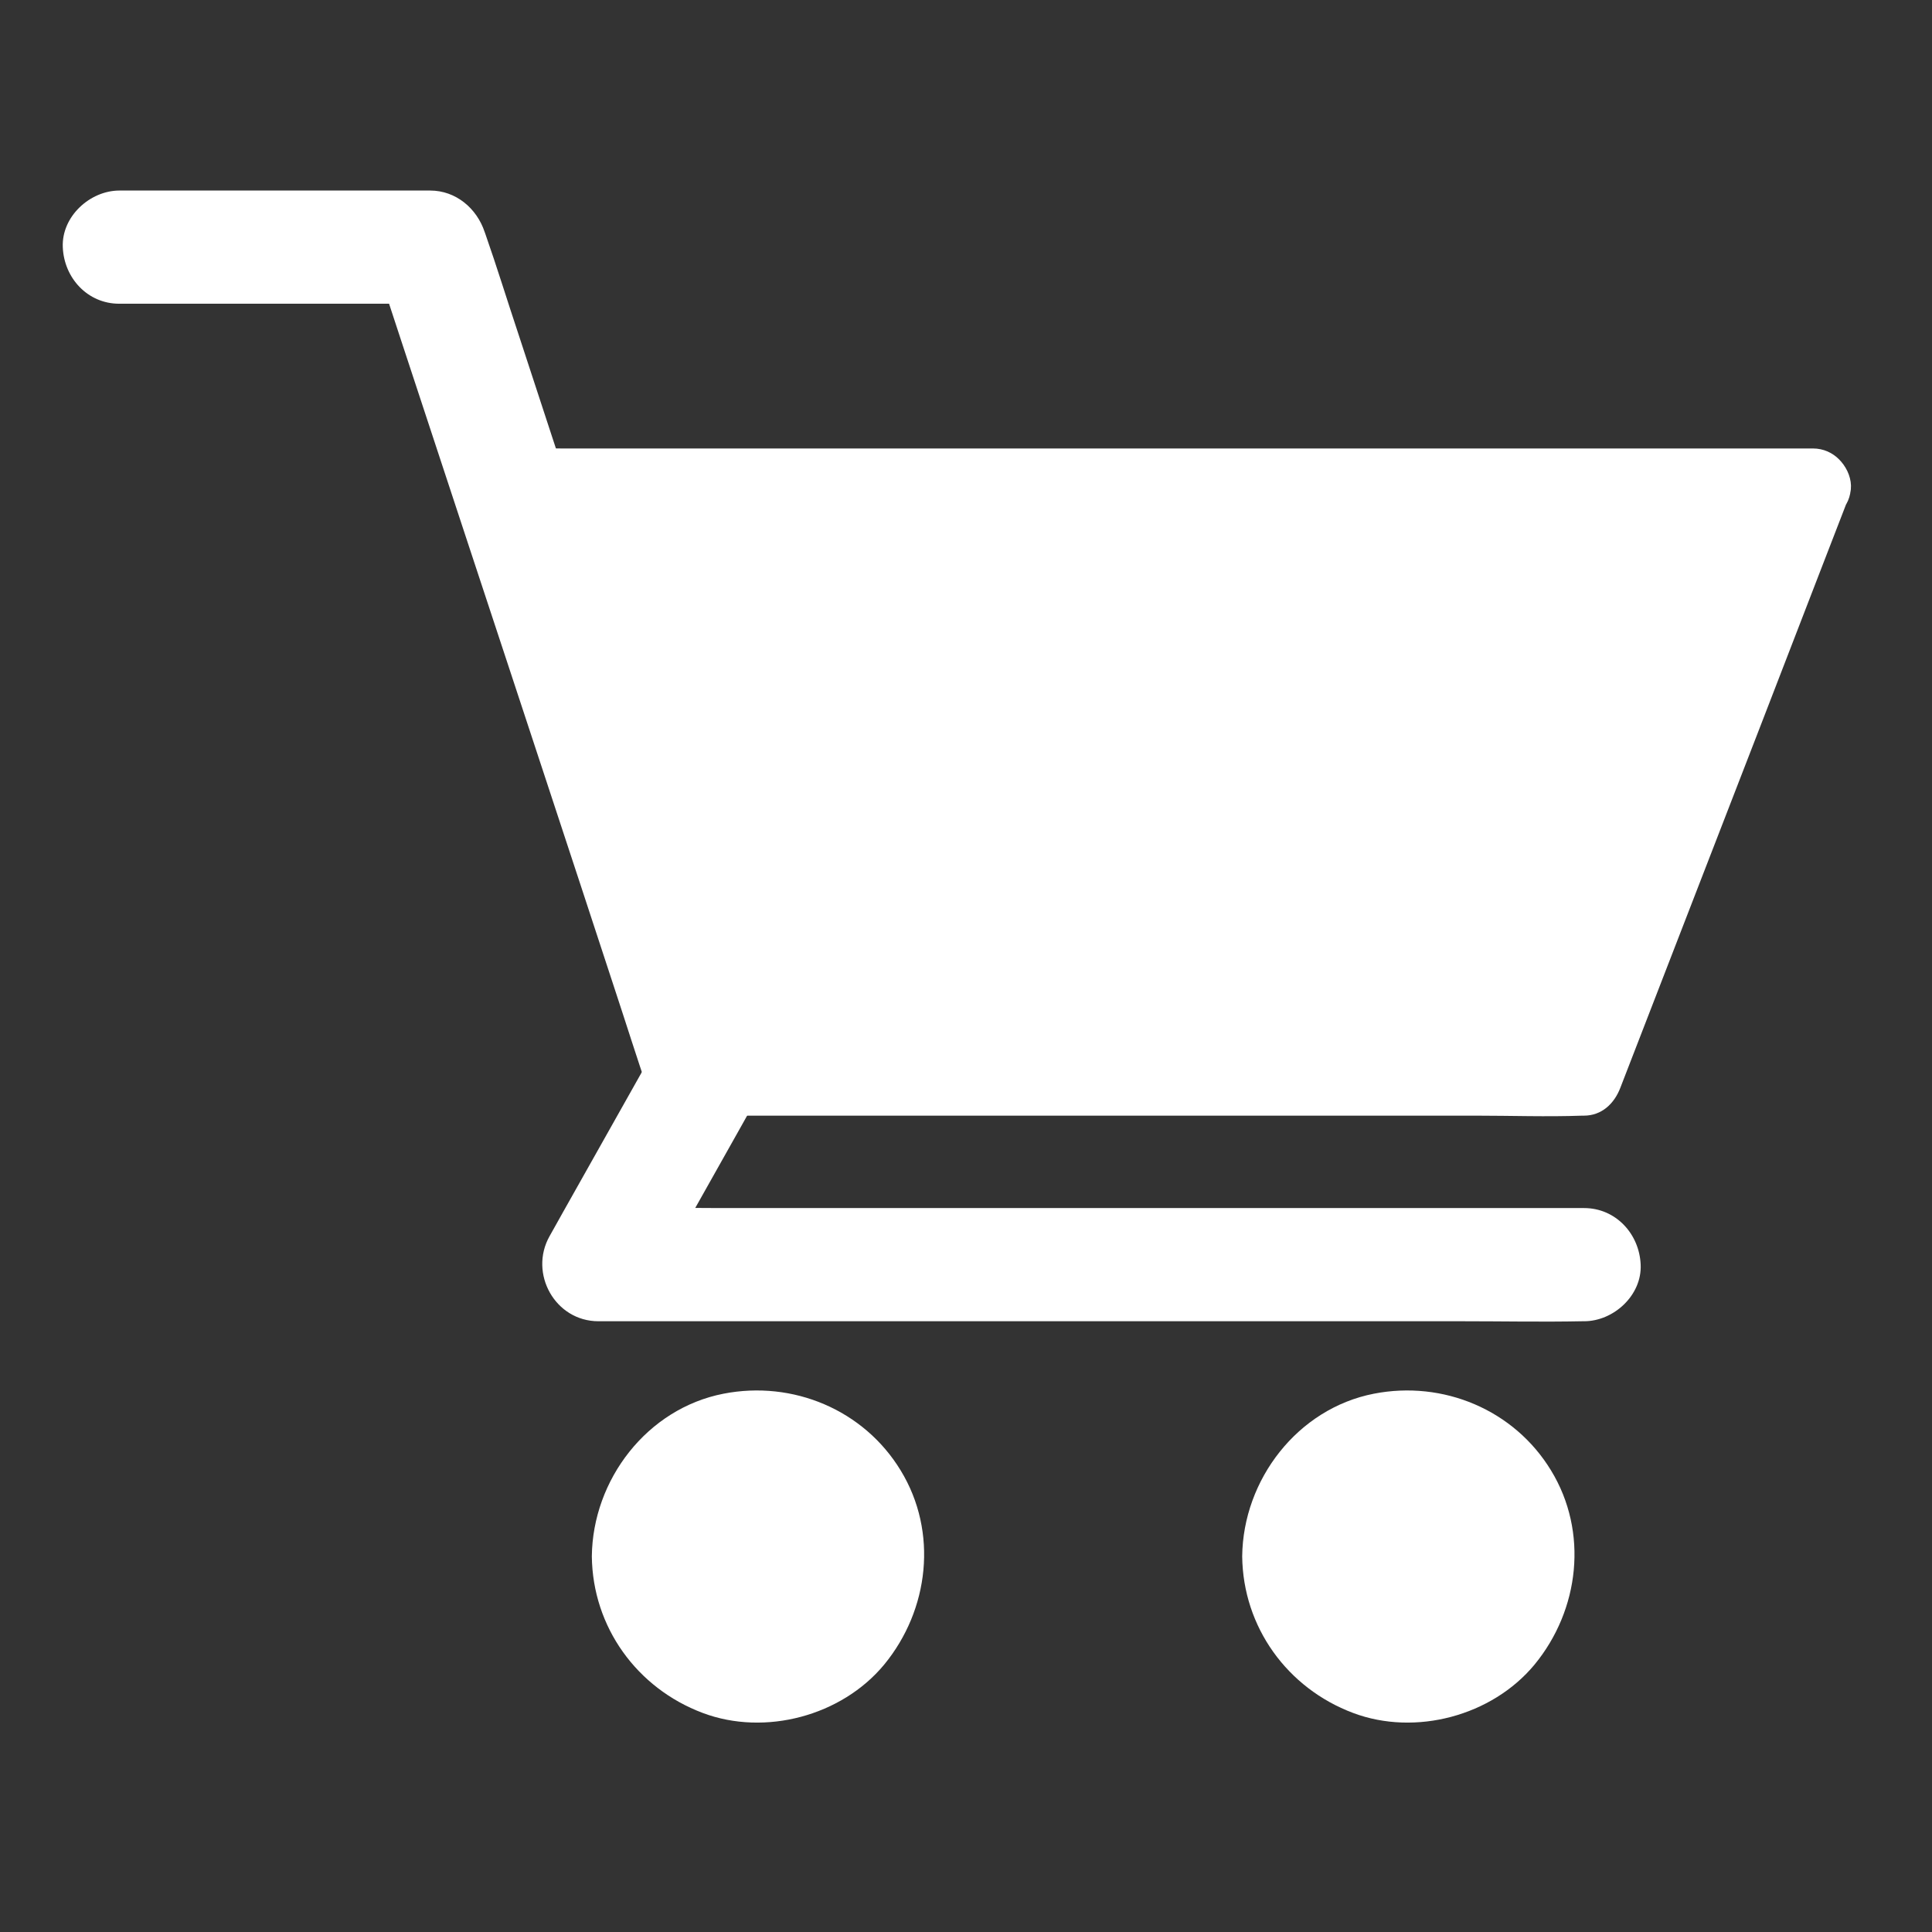
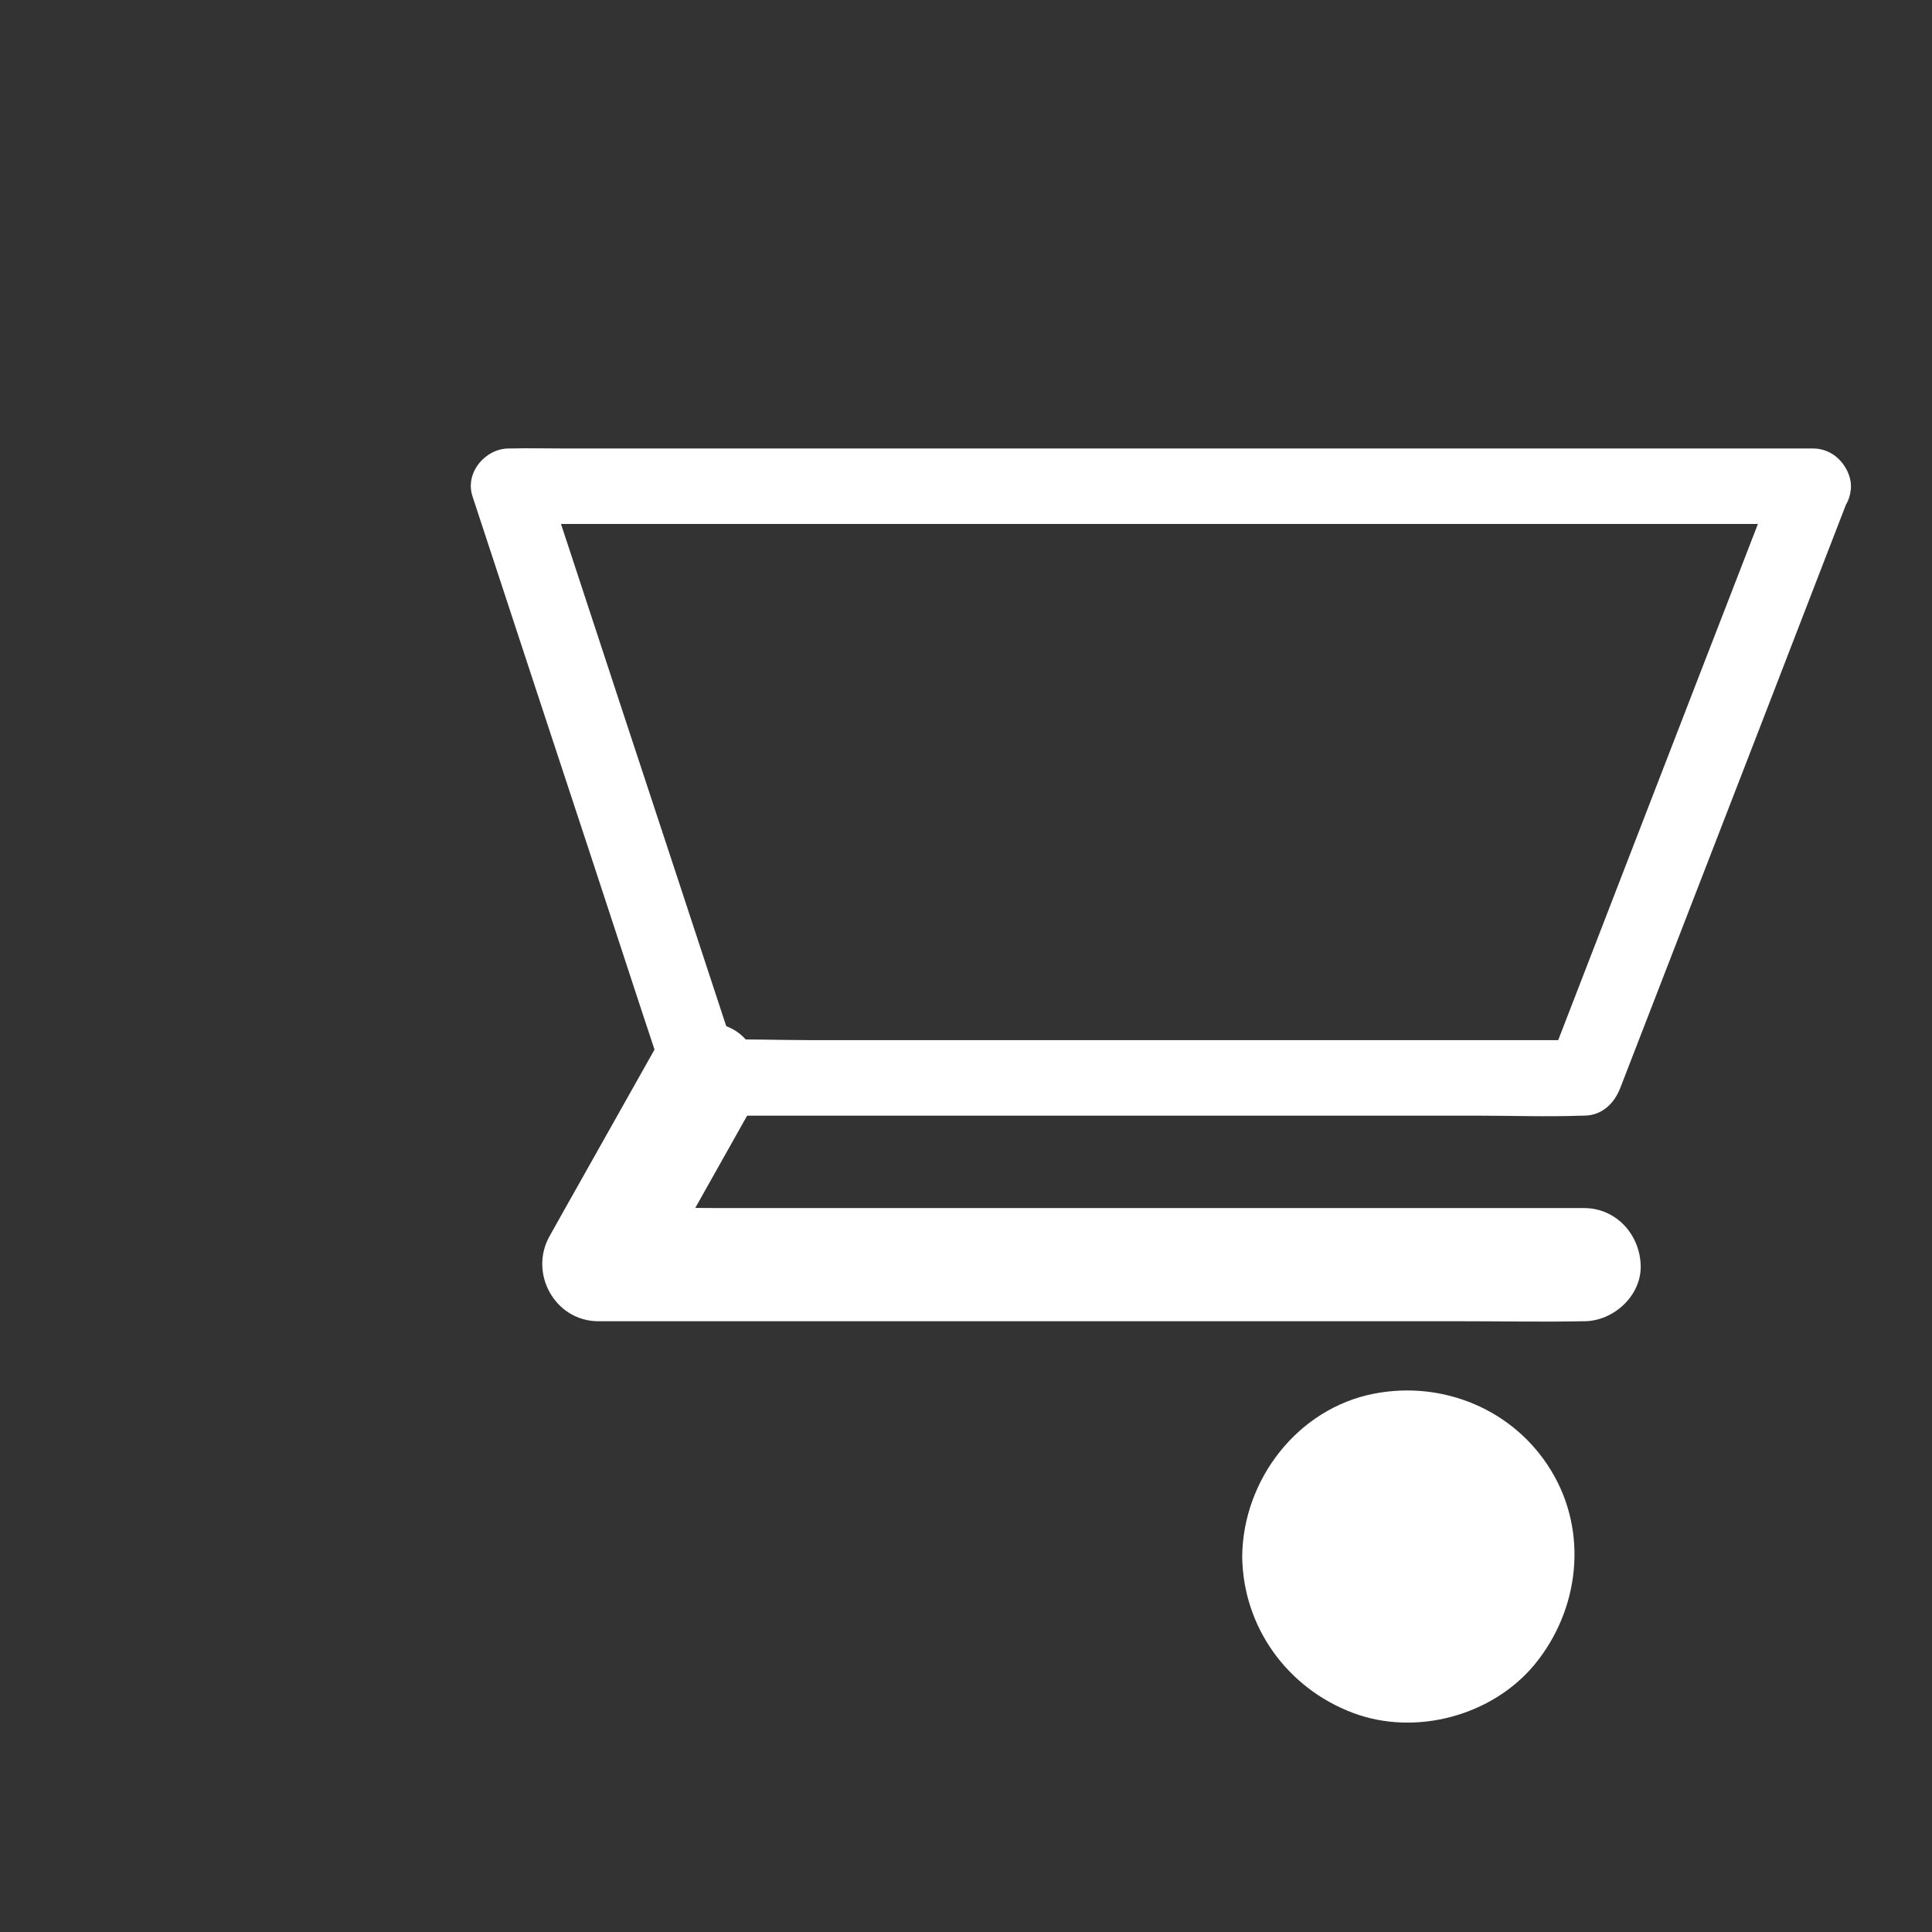
<svg xmlns="http://www.w3.org/2000/svg" width="24" height="24" viewBox="0 0 24 24" fill="none">
  <rect x="0" y="0" width="24" height="24" fill="#333333" stroke="none" />
-   <path d="M1.481 3.773H5.341C5.116 3.602 4.889 3.429 4.664 3.258C4.777 3.6 4.889 3.942 5.002 4.287C5.273 5.109 5.543 5.932 5.815 6.755C6.141 7.744 6.469 8.735 6.795 9.727C7.078 10.587 7.362 11.447 7.643 12.307C7.781 12.724 7.912 13.144 8.055 13.559C8.058 13.566 8.06 13.57 8.062 13.577C8.177 13.927 8.555 14.189 8.927 14.069C9.274 13.957 9.541 13.58 9.42 13.205C9.307 12.863 9.195 12.52 9.082 12.176C8.81 11.353 8.541 10.53 8.269 9.708C7.943 8.716 7.617 7.725 7.289 6.734C7.005 5.873 6.722 5.013 6.441 4.153C6.302 3.736 6.173 3.316 6.028 2.902C6.026 2.895 6.023 2.89 6.021 2.883C5.923 2.587 5.662 2.367 5.344 2.367H1.484C1.116 2.367 0.764 2.691 0.78 3.07C0.795 3.452 1.087 3.773 1.481 3.773Z" fill="white" />
  <path d="M8.133 13.034C7.753 13.711 7.371 14.386 6.991 15.063C6.937 15.162 6.881 15.258 6.827 15.356C6.567 15.818 6.895 16.413 7.434 16.413H18.169C18.663 16.413 19.16 16.423 19.657 16.413H19.678C20.046 16.413 20.398 16.09 20.381 15.71C20.365 15.328 20.072 15.007 19.678 15.007H8.944C8.449 15.007 7.95 14.993 7.455 15.007H7.434C7.636 15.359 7.84 15.713 8.041 16.064C8.421 15.387 8.803 14.712 9.183 14.034C9.237 13.936 9.293 13.84 9.347 13.741C9.527 13.42 9.434 12.959 9.094 12.78C8.761 12.607 8.325 12.691 8.133 13.034Z" fill="white" />
  <path d="M17.496 20.93C18.378 20.93 19.092 20.215 19.092 19.334C19.092 18.452 18.378 17.738 17.496 17.738C16.615 17.738 15.9 18.452 15.9 19.334C15.9 20.215 16.615 20.93 17.496 20.93Z" fill="white" />
  <path d="M15.431 19.334C15.441 20.212 15.991 20.972 16.809 21.279C17.583 21.57 18.534 21.316 19.062 20.679C19.622 19.999 19.734 19.031 19.268 18.267C18.809 17.512 17.927 17.145 17.067 17.313C16.118 17.498 15.441 18.382 15.431 19.334C15.429 19.58 15.649 19.814 15.9 19.802C16.155 19.791 16.366 19.596 16.369 19.334C16.369 19.296 16.371 19.256 16.373 19.219C16.373 19.202 16.376 19.186 16.378 19.169C16.385 19.076 16.376 19.2 16.373 19.198C16.357 19.188 16.423 18.987 16.43 18.968C16.437 18.949 16.451 18.869 16.467 18.865C16.472 18.863 16.425 18.952 16.451 18.905C16.46 18.886 16.47 18.867 16.477 18.848C16.512 18.778 16.554 18.715 16.596 18.649C16.641 18.581 16.533 18.722 16.608 18.635C16.631 18.609 16.655 18.581 16.68 18.555C16.706 18.53 16.732 18.504 16.758 18.48C16.77 18.471 16.781 18.459 16.793 18.45C16.809 18.436 16.877 18.403 16.816 18.429C16.765 18.45 16.802 18.441 16.819 18.429C16.835 18.417 16.852 18.405 16.87 18.394C16.896 18.377 16.922 18.361 16.95 18.347C16.985 18.326 17.023 18.309 17.06 18.291C17.072 18.284 17.121 18.26 17.06 18.288C16.99 18.321 17.084 18.281 17.091 18.279C17.154 18.256 17.222 18.237 17.288 18.223C17.309 18.218 17.33 18.216 17.351 18.211C17.402 18.199 17.306 18.216 17.306 18.216C17.349 18.216 17.393 18.206 17.435 18.206C17.512 18.204 17.587 18.206 17.665 18.213C17.752 18.22 17.576 18.197 17.684 18.218C17.726 18.225 17.766 18.237 17.808 18.246C17.843 18.256 17.878 18.267 17.913 18.279C17.923 18.281 17.97 18.298 17.972 18.3C17.974 18.307 17.885 18.256 17.932 18.284C17.998 18.323 18.07 18.354 18.136 18.396C18.152 18.408 18.169 18.419 18.188 18.431C18.204 18.443 18.239 18.452 18.19 18.431C18.143 18.413 18.174 18.417 18.19 18.434C18.206 18.448 18.22 18.459 18.237 18.473C18.295 18.525 18.345 18.581 18.396 18.637C18.466 18.715 18.363 18.584 18.408 18.652C18.427 18.682 18.448 18.71 18.466 18.741C18.485 18.771 18.504 18.804 18.52 18.834L18.541 18.877C18.586 18.961 18.551 18.869 18.539 18.865C18.567 18.874 18.598 19.043 18.607 19.073C18.614 19.104 18.621 19.137 18.628 19.167C18.647 19.256 18.626 19.139 18.626 19.137C18.637 19.148 18.633 19.202 18.633 19.216C18.637 19.287 18.637 19.359 18.633 19.43C18.631 19.451 18.628 19.472 18.628 19.495C18.626 19.542 18.6 19.535 18.633 19.467C18.616 19.502 18.616 19.554 18.607 19.591C18.591 19.657 18.565 19.72 18.546 19.786C18.527 19.845 18.588 19.706 18.558 19.76C18.551 19.772 18.544 19.788 18.539 19.802C18.52 19.84 18.502 19.875 18.48 19.91C18.462 19.941 18.443 19.971 18.422 20.002C18.359 20.098 18.466 19.955 18.413 20.018C18.361 20.077 18.312 20.133 18.253 20.184C18.244 20.194 18.188 20.255 18.171 20.255C18.171 20.255 18.267 20.189 18.192 20.236C18.178 20.245 18.166 20.252 18.155 20.262C18.089 20.304 18.021 20.339 17.953 20.374C17.881 20.412 18.038 20.346 17.937 20.381C17.902 20.393 17.869 20.405 17.834 20.416C17.799 20.426 17.763 20.435 17.726 20.445C17.709 20.447 17.695 20.452 17.679 20.454C17.576 20.477 17.754 20.449 17.693 20.454C17.616 20.461 17.541 20.466 17.463 20.463C17.426 20.463 17.388 20.459 17.349 20.456C17.334 20.456 17.278 20.449 17.346 20.456C17.424 20.463 17.33 20.452 17.313 20.449C17.231 20.433 17.152 20.407 17.072 20.379C17.058 20.374 17.011 20.351 17.07 20.379C17.137 20.412 17.055 20.372 17.041 20.365C17.004 20.346 16.969 20.327 16.934 20.306C16.898 20.285 16.866 20.262 16.831 20.238C16.774 20.203 16.837 20.257 16.852 20.257C16.842 20.257 16.812 20.224 16.805 20.217C16.744 20.163 16.685 20.107 16.631 20.044C16.631 20.044 16.591 20.004 16.591 19.997C16.591 20.006 16.648 20.077 16.61 20.018C16.587 19.983 16.563 19.95 16.542 19.915C16.519 19.875 16.498 19.833 16.477 19.793C16.427 19.697 16.5 19.868 16.462 19.762C16.434 19.683 16.411 19.603 16.395 19.519C16.392 19.505 16.392 19.484 16.385 19.472C16.42 19.549 16.392 19.538 16.387 19.484C16.383 19.434 16.381 19.385 16.381 19.336C16.378 19.09 16.167 18.855 15.912 18.867C15.649 18.874 15.429 19.071 15.431 19.334Z" fill="white" />
-   <path d="M9.417 20.93C10.299 20.93 11.013 20.215 11.013 19.334C11.013 18.452 10.299 17.738 9.417 17.738C8.536 17.738 7.821 18.452 7.821 19.334C7.821 20.215 8.536 20.93 9.417 20.93Z" fill="white" />
-   <path d="M7.352 19.334C7.362 20.212 7.912 20.972 8.73 21.279C9.504 21.57 10.455 21.316 10.983 20.679C11.543 19.999 11.655 19.031 11.189 18.267C10.73 17.512 9.848 17.145 8.988 17.313C8.037 17.498 7.362 18.382 7.352 19.334C7.35 19.58 7.57 19.814 7.821 19.802C8.077 19.791 8.287 19.596 8.29 19.334C8.29 19.296 8.292 19.256 8.294 19.219C8.294 19.202 8.297 19.186 8.299 19.169C8.306 19.076 8.297 19.2 8.294 19.198C8.278 19.188 8.344 18.987 8.351 18.968C8.358 18.949 8.372 18.869 8.388 18.865C8.393 18.863 8.346 18.952 8.372 18.905C8.381 18.886 8.391 18.867 8.398 18.848C8.433 18.778 8.475 18.715 8.517 18.649C8.562 18.581 8.454 18.722 8.529 18.635C8.552 18.609 8.576 18.581 8.602 18.555C8.627 18.53 8.653 18.504 8.679 18.48C8.691 18.471 8.702 18.459 8.714 18.45C8.73 18.436 8.798 18.403 8.737 18.429C8.686 18.45 8.723 18.441 8.74 18.429C8.756 18.417 8.773 18.405 8.791 18.394C8.817 18.377 8.843 18.361 8.871 18.347C8.906 18.326 8.944 18.309 8.981 18.291C8.993 18.284 9.042 18.26 8.981 18.288C8.911 18.321 9.005 18.281 9.012 18.279C9.075 18.256 9.143 18.237 9.209 18.223C9.23 18.218 9.251 18.216 9.272 18.211C9.323 18.199 9.227 18.216 9.227 18.216C9.269 18.216 9.314 18.206 9.356 18.206C9.434 18.204 9.509 18.206 9.586 18.213C9.673 18.22 9.497 18.197 9.605 18.218C9.647 18.225 9.687 18.237 9.729 18.246C9.764 18.256 9.799 18.267 9.834 18.279C9.844 18.281 9.891 18.298 9.893 18.3C9.895 18.307 9.806 18.256 9.853 18.284C9.919 18.323 9.991 18.354 10.057 18.396C10.073 18.408 10.09 18.419 10.108 18.431C10.125 18.443 10.16 18.452 10.111 18.431C10.064 18.413 10.095 18.417 10.111 18.434C10.127 18.448 10.141 18.459 10.158 18.473C10.216 18.525 10.266 18.581 10.317 18.637C10.387 18.715 10.284 18.584 10.329 18.652C10.348 18.682 10.369 18.71 10.387 18.741C10.406 18.771 10.425 18.804 10.441 18.834L10.463 18.877C10.507 18.961 10.472 18.869 10.46 18.865C10.488 18.874 10.519 19.043 10.528 19.073C10.535 19.104 10.542 19.137 10.549 19.167C10.568 19.256 10.547 19.139 10.547 19.137C10.559 19.148 10.554 19.202 10.554 19.216C10.559 19.287 10.559 19.359 10.554 19.43C10.552 19.451 10.549 19.472 10.549 19.495C10.547 19.542 10.521 19.535 10.554 19.467C10.537 19.502 10.537 19.554 10.528 19.591C10.512 19.657 10.486 19.72 10.467 19.786C10.448 19.845 10.509 19.706 10.479 19.76C10.472 19.772 10.465 19.788 10.46 19.802C10.441 19.84 10.423 19.875 10.402 19.91C10.383 19.941 10.364 19.971 10.343 20.002C10.28 20.098 10.387 19.955 10.334 20.018C10.282 20.077 10.233 20.133 10.174 20.184C10.165 20.194 10.108 20.255 10.092 20.255C10.092 20.255 10.188 20.189 10.113 20.236C10.099 20.245 10.088 20.252 10.076 20.262C10.01 20.304 9.942 20.339 9.874 20.374C9.802 20.412 9.959 20.346 9.858 20.381C9.823 20.393 9.79 20.405 9.755 20.416C9.719 20.426 9.684 20.435 9.647 20.445C9.63 20.447 9.616 20.452 9.6 20.454C9.497 20.477 9.675 20.449 9.614 20.454C9.537 20.461 9.462 20.466 9.384 20.463C9.347 20.463 9.309 20.459 9.269 20.456C9.255 20.456 9.199 20.449 9.267 20.456C9.344 20.463 9.251 20.452 9.234 20.449C9.152 20.433 9.073 20.407 8.993 20.379C8.979 20.374 8.932 20.351 8.991 20.379C9.059 20.412 8.977 20.372 8.962 20.365C8.925 20.346 8.89 20.327 8.855 20.306C8.819 20.285 8.787 20.262 8.752 20.238C8.695 20.203 8.759 20.257 8.773 20.257C8.763 20.257 8.733 20.224 8.726 20.217C8.665 20.163 8.606 20.107 8.552 20.044C8.552 20.044 8.512 20.004 8.512 19.997C8.512 20.006 8.569 20.077 8.531 20.018C8.508 19.983 8.484 19.95 8.463 19.915C8.44 19.875 8.419 19.833 8.398 19.793C8.348 19.697 8.421 19.868 8.384 19.762C8.355 19.683 8.332 19.603 8.316 19.519C8.313 19.505 8.313 19.484 8.306 19.472C8.341 19.549 8.313 19.538 8.309 19.484C8.304 19.434 8.302 19.385 8.302 19.336C8.299 19.09 8.088 18.855 7.833 18.867C7.568 18.874 7.348 19.071 7.352 19.334ZM22.519 6.047L19.673 13.383H8.74L6.321 6.047H22.519Z" fill="white" />
  <path d="M22.066 5.918C21.745 6.745 21.427 7.573 21.105 8.4C20.595 9.72 20.084 11.037 19.575 12.356C19.458 12.659 19.341 12.963 19.223 13.266C19.373 13.151 19.526 13.036 19.676 12.921H10.088C9.647 12.921 9.202 12.902 8.759 12.921H8.74C8.89 13.036 9.042 13.151 9.192 13.266C8.918 12.434 8.646 11.604 8.372 10.772C7.938 9.457 7.505 8.142 7.073 6.825C6.973 6.523 6.874 6.22 6.773 5.916C6.623 6.113 6.471 6.312 6.321 6.509H21.863C22.073 6.509 22.284 6.513 22.493 6.509H22.521C22.767 6.509 23.002 6.293 22.99 6.04C22.978 5.787 22.784 5.571 22.521 5.571H6.98C6.769 5.571 6.558 5.566 6.349 5.571H6.321C6.028 5.571 5.773 5.873 5.869 6.164C6.143 6.996 6.415 7.826 6.689 8.658C7.123 9.973 7.556 11.287 7.987 12.605C8.088 12.907 8.187 13.209 8.287 13.514C8.353 13.711 8.527 13.859 8.74 13.859H18.328C18.769 13.859 19.214 13.875 19.657 13.859H19.676C19.898 13.859 20.053 13.709 20.128 13.514C20.449 12.687 20.768 11.859 21.089 11.032C21.6 9.713 22.111 8.395 22.619 7.076C22.737 6.773 22.854 6.469 22.971 6.166C23.06 5.937 22.873 5.641 22.643 5.59C22.373 5.529 22.16 5.672 22.066 5.918Z" fill="white" />
</svg>